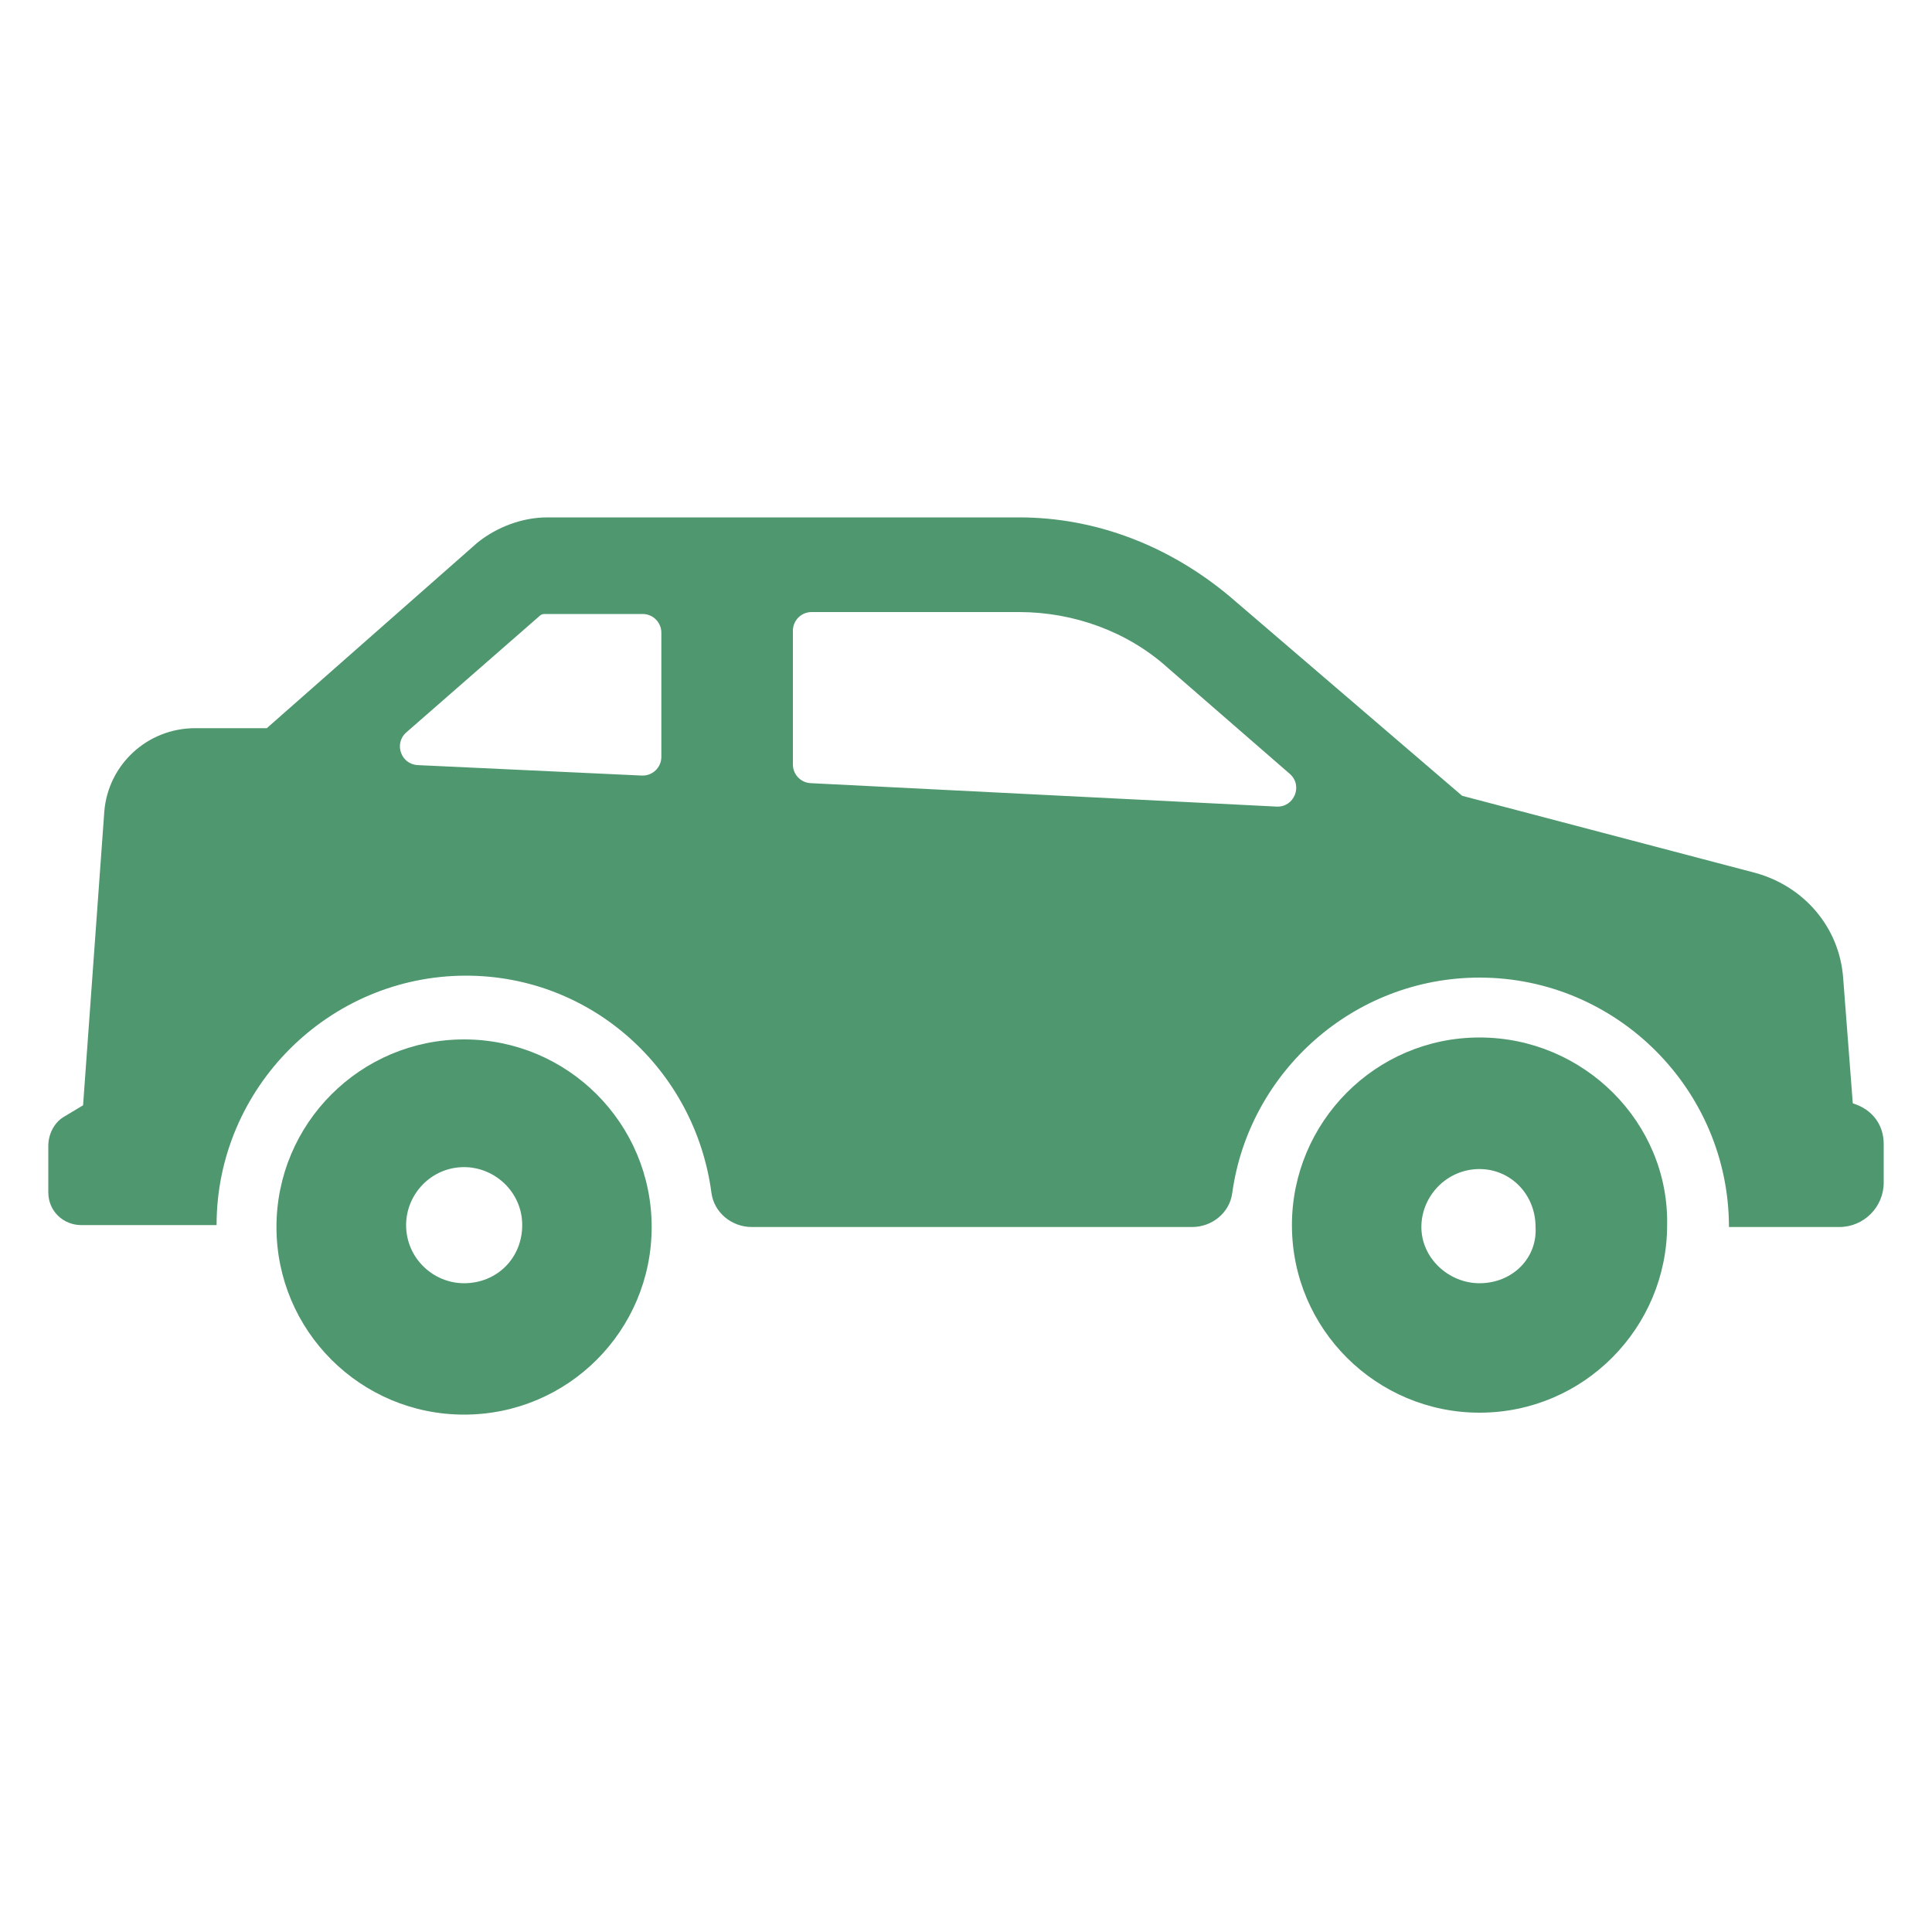
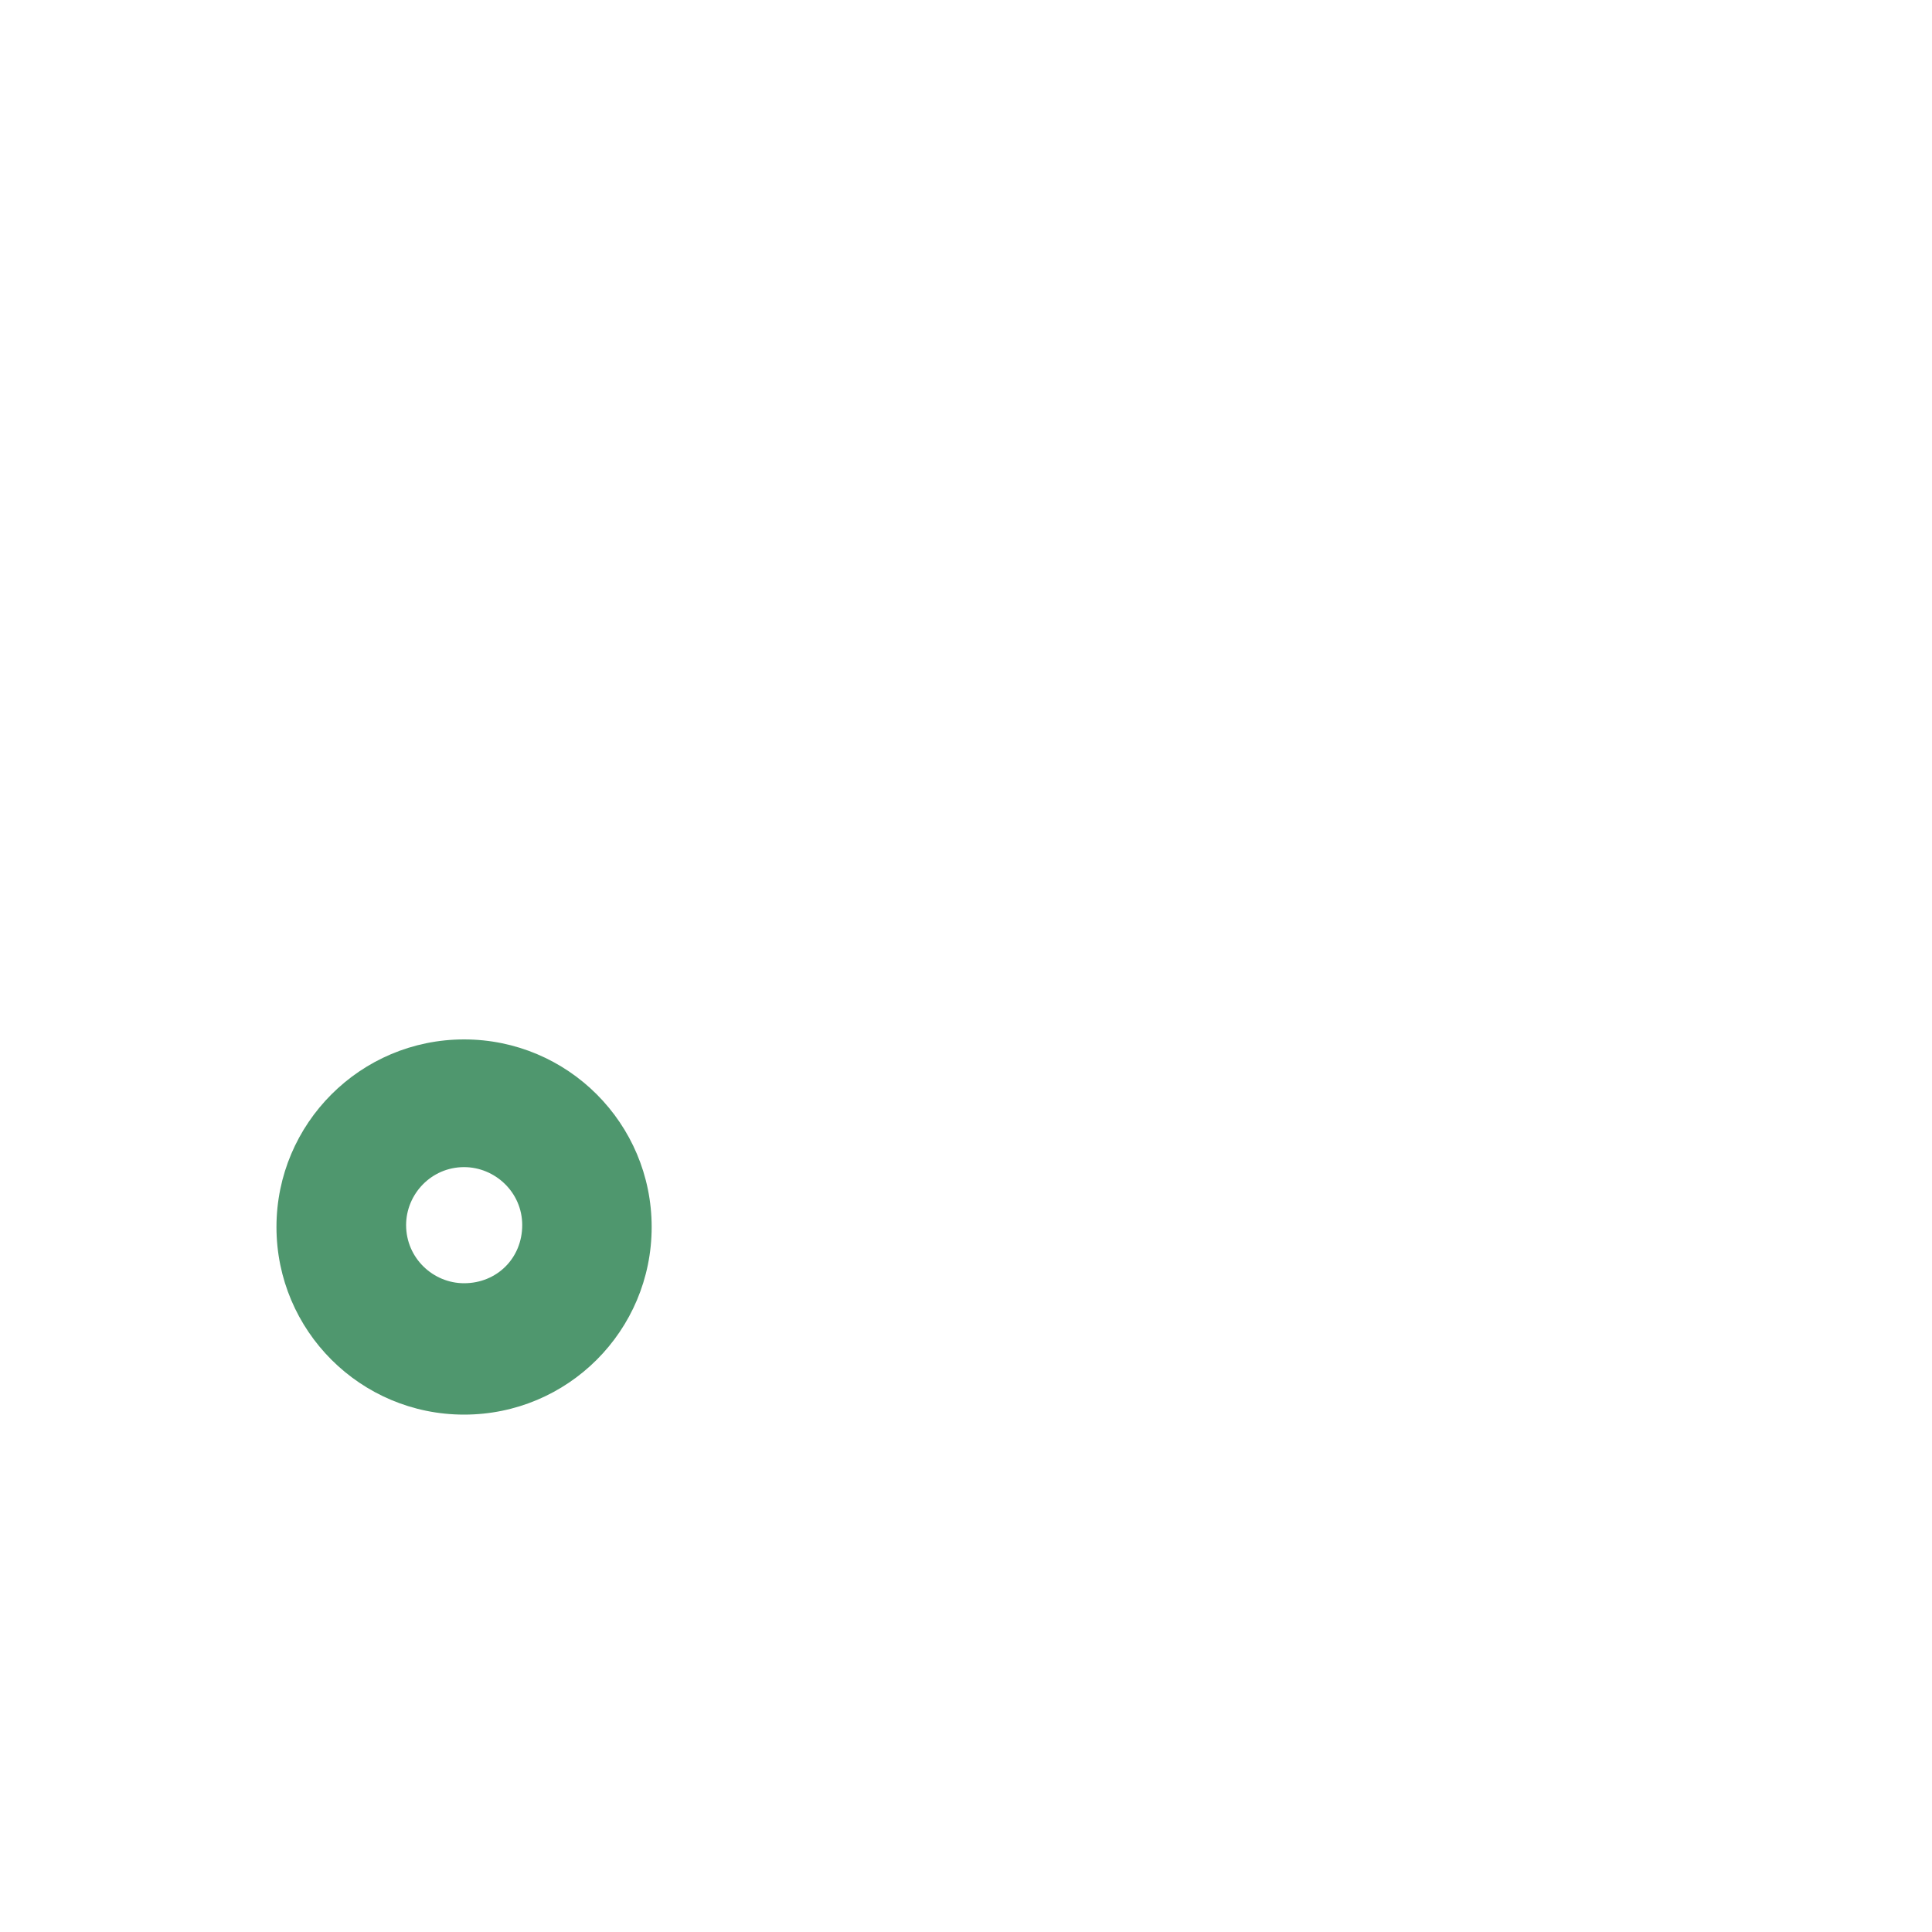
<svg xmlns="http://www.w3.org/2000/svg" xmlns:ns1="http://sodipodi.sourceforge.net/DTD/sodipodi-0.dtd" xmlns:ns2="http://www.inkscape.org/namespaces/inkscape" id="Layer_1" enable-background="new 0 0 100 100" viewBox="0 0 100 100" version="1.1" ns1:docname="car(1).svg" ns2:version="1.3 (0e150ed6c4, 2023-07-21)">
  <defs id="defs3" />
  <ns1:namedview id="namedview3" pagecolor="#ffffff" bordercolor="#000000" borderopacity="0.25" ns2:showpageshadow="2" ns2:pageopacity="0.0" ns2:pagecheckerboard="0" ns2:deskcolor="#d1d1d1" ns2:zoom="11.81" ns2:cx="49.957663" ns2:cy="50" ns2:window-width="3440" ns2:window-height="1377" ns2:window-x="2552" ns2:window-y="-8" ns2:window-maximized="1" ns2:current-layer="Layer_1" />
-   <path d="m95.9 57.11-.5-6.51c-.2-2.6-2-4.7-4.51-5.41l-15.21-4-12.02-10.31c-3.1-2.6-6.9-4.1-10.91-4.1h-24.42c-1.3 0-2.61.5-3.61 1.3l-10.91 9.61h-3.7c-2.5 0-4.51 1.9-4.71 4.3l-1.1 15.22-1 .6c-.5.3-.8.9-.8 1.5v2.4c0 1 .8 1.7 1.7 1.7h7.01c0-7.1 5.81-12.91 12.91-12.91 6.517 0 11.859 4.882 12.704 11.242.136 1.025 1.053 1.768 2.087 1.768h22.796c1.024 0 1.933-.733 2.072-1.747.86-6.282 6.284-11.163 12.801-11.163 7.11 0 12.91 5.81 12.91 12.91h5.71c1.27 0 2.3-1.03 2.3-2.3v-2c0-1-.6-1.8-1.6-2.1zm-62.682-16.967-11.595-.541c-.871-.041-1.248-1.121-.591-1.695l6.899-6.027c.1-.1.2-.1.3-.1h5.033c.534 0 .967.433.967.967v6.429c0 .552-.461.992-1.012.966zm7.822-.573v-6.923c0-.534.433-.967.967-.967h10.743c2.81 0 5.61 1 7.71 2.9l6.297 5.473c.694.603.235 1.742-.683 1.696l-24.115-1.213c-.515-.026-.919-.451-.919-.966z" id="path1" style="fill:#4f976e;fill-opacity:1" />
-   <path d="m76.58 53.7c-5.41 0-9.71 4.41-9.71 9.71 0 5.41 4.4 9.71 9.71 9.71 5.4 0 9.71-4.4 9.71-9.71.1-5.3-4.31-9.71-9.71-9.71zm0 12.72c-1.6 0-3.01-1.3-3.01-2.91 0-1.6 1.31-3 3.01-3 1.6 0 2.9 1.3 2.9 3 .1 1.61-1.2 2.91-2.9 2.91z" id="path2" style="fill:#4f976e;fill-opacity:1" />
  <path d="m24.02 53.8c-5.36 0-9.71 4.35-9.71 9.71 0 5.37 4.35 9.71 9.71 9.71 5.37 0 9.71-4.34 9.71-9.71 0-5.36-4.34-9.71-9.71-9.71zm0 12.62c-1.6 0-3-1.3-3-3.01 0-1.6 1.3-3 3-3 1.6 0 3.01 1.3 3.01 3 0 1.71-1.31 3.01-3.01 3.01z" id="path3" style="fill:#4f976e;fill-opacity:1" />
</svg>